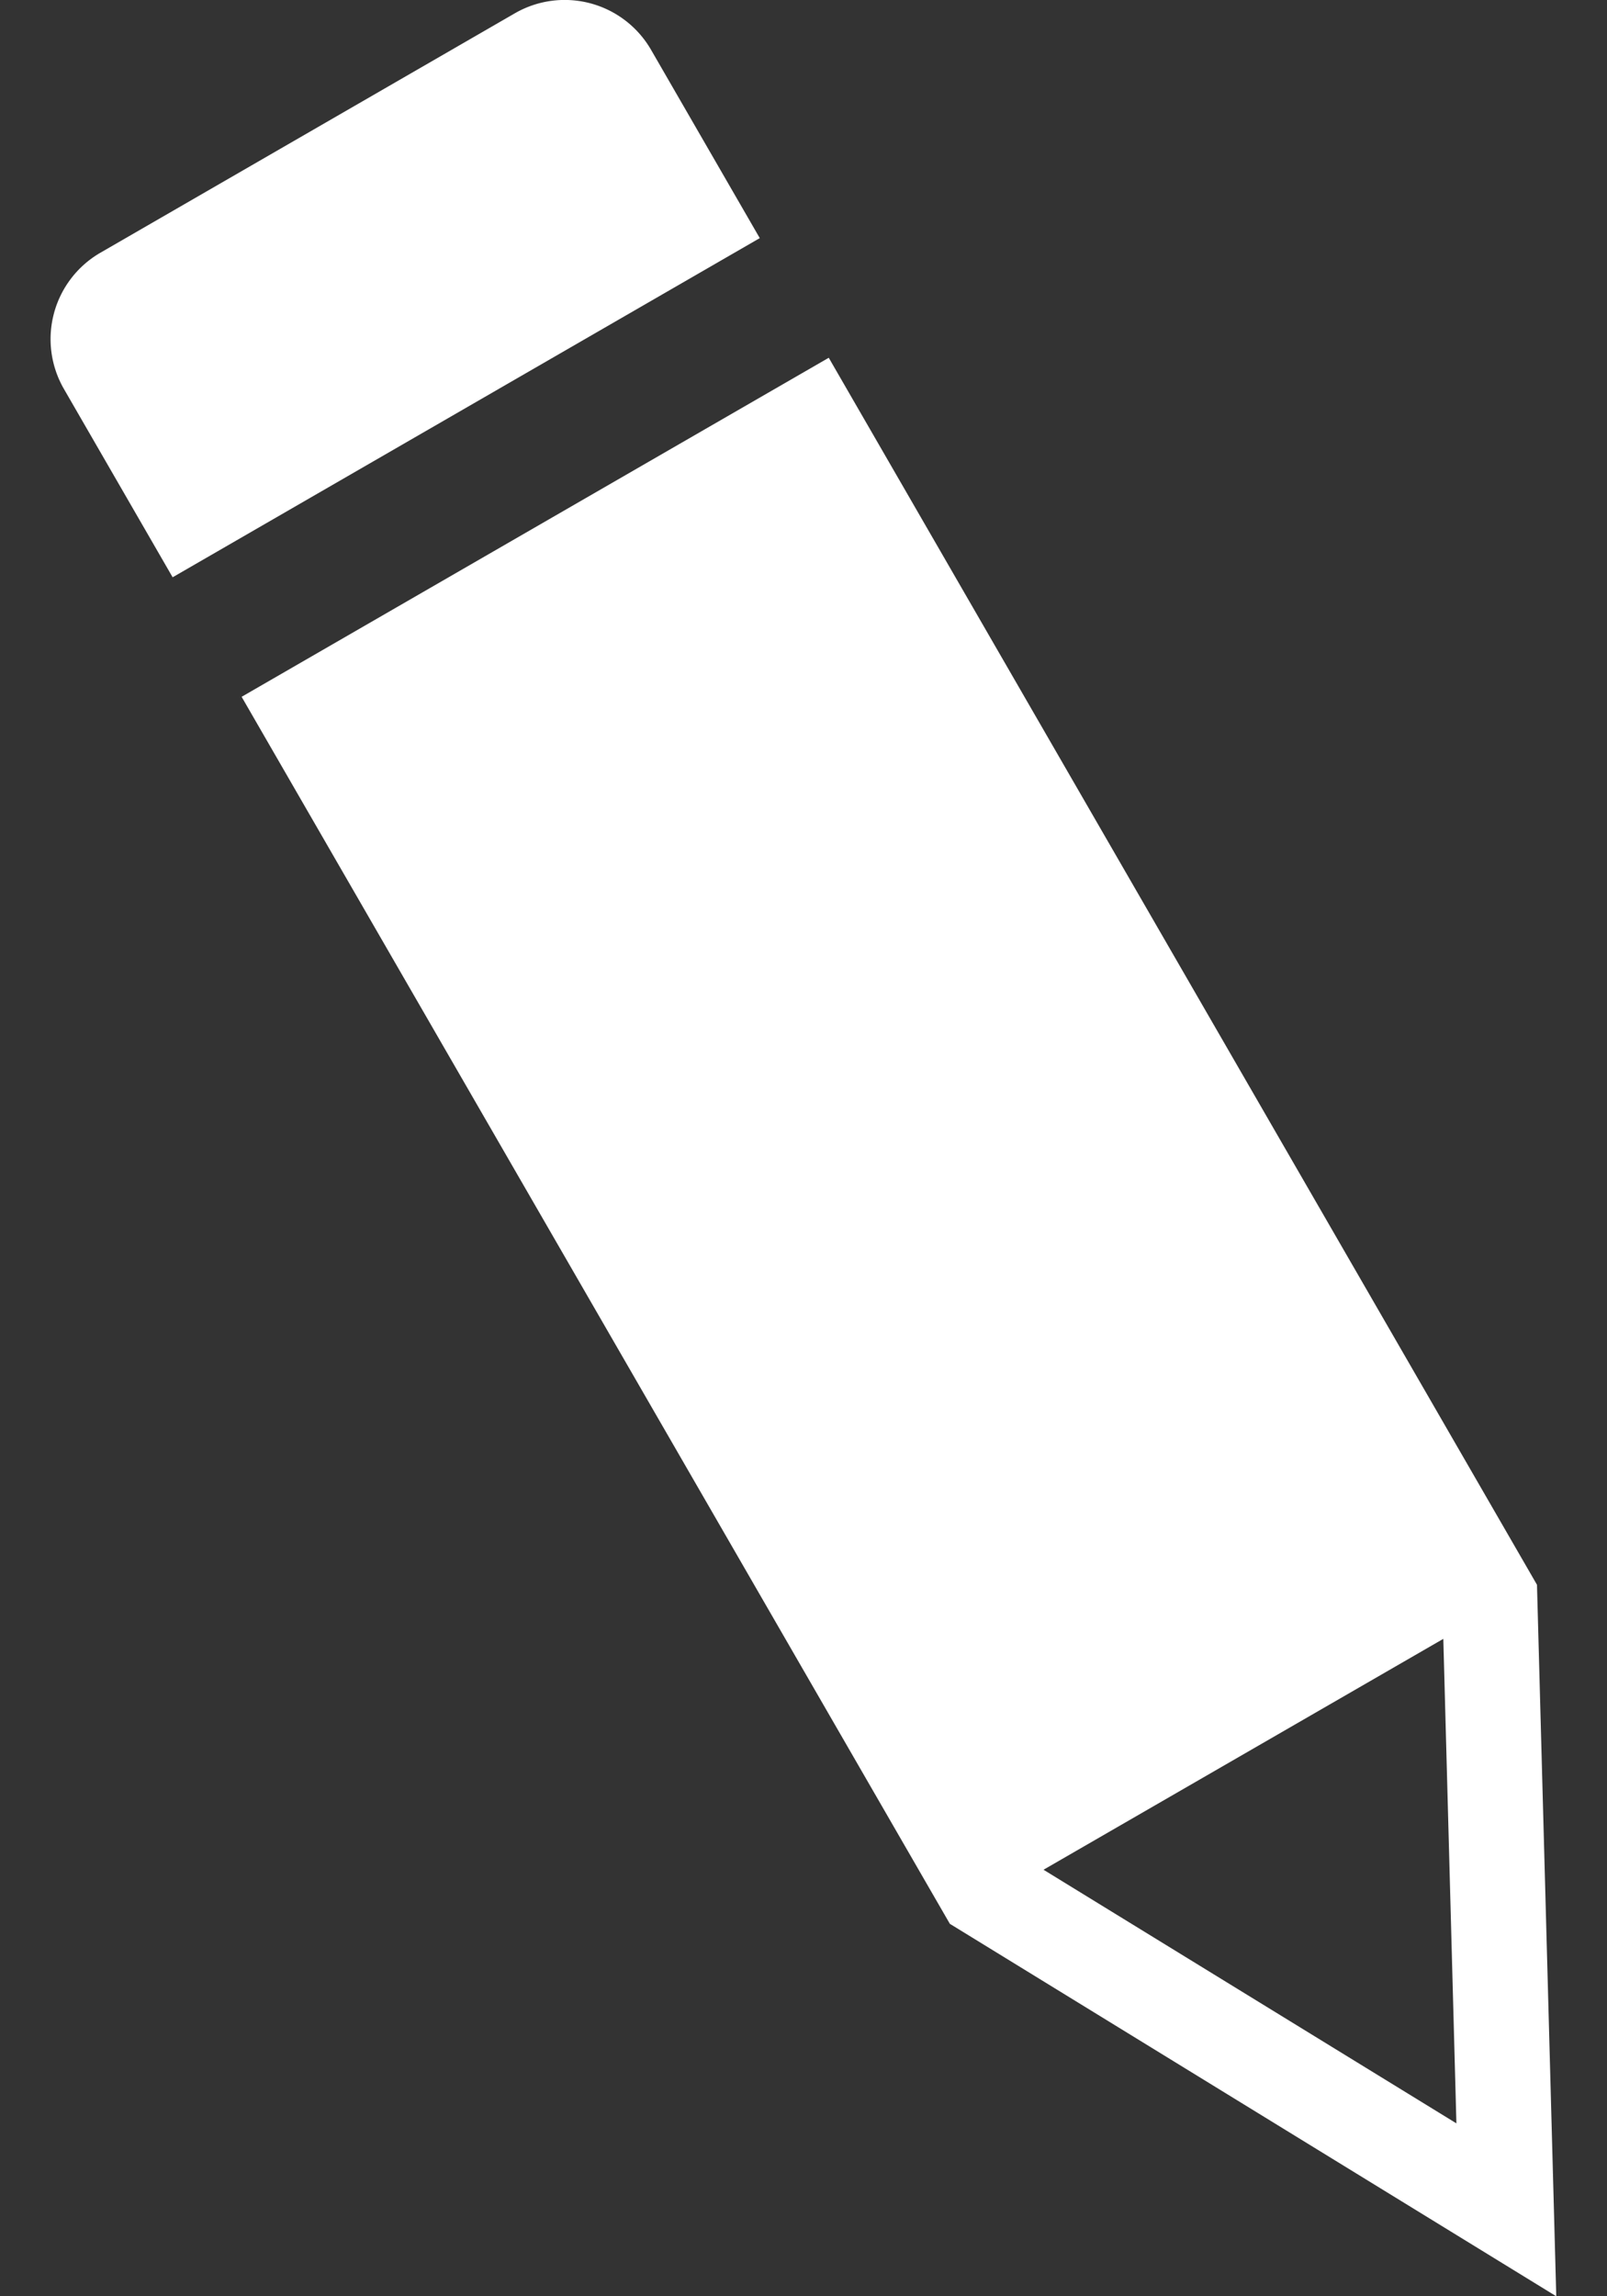
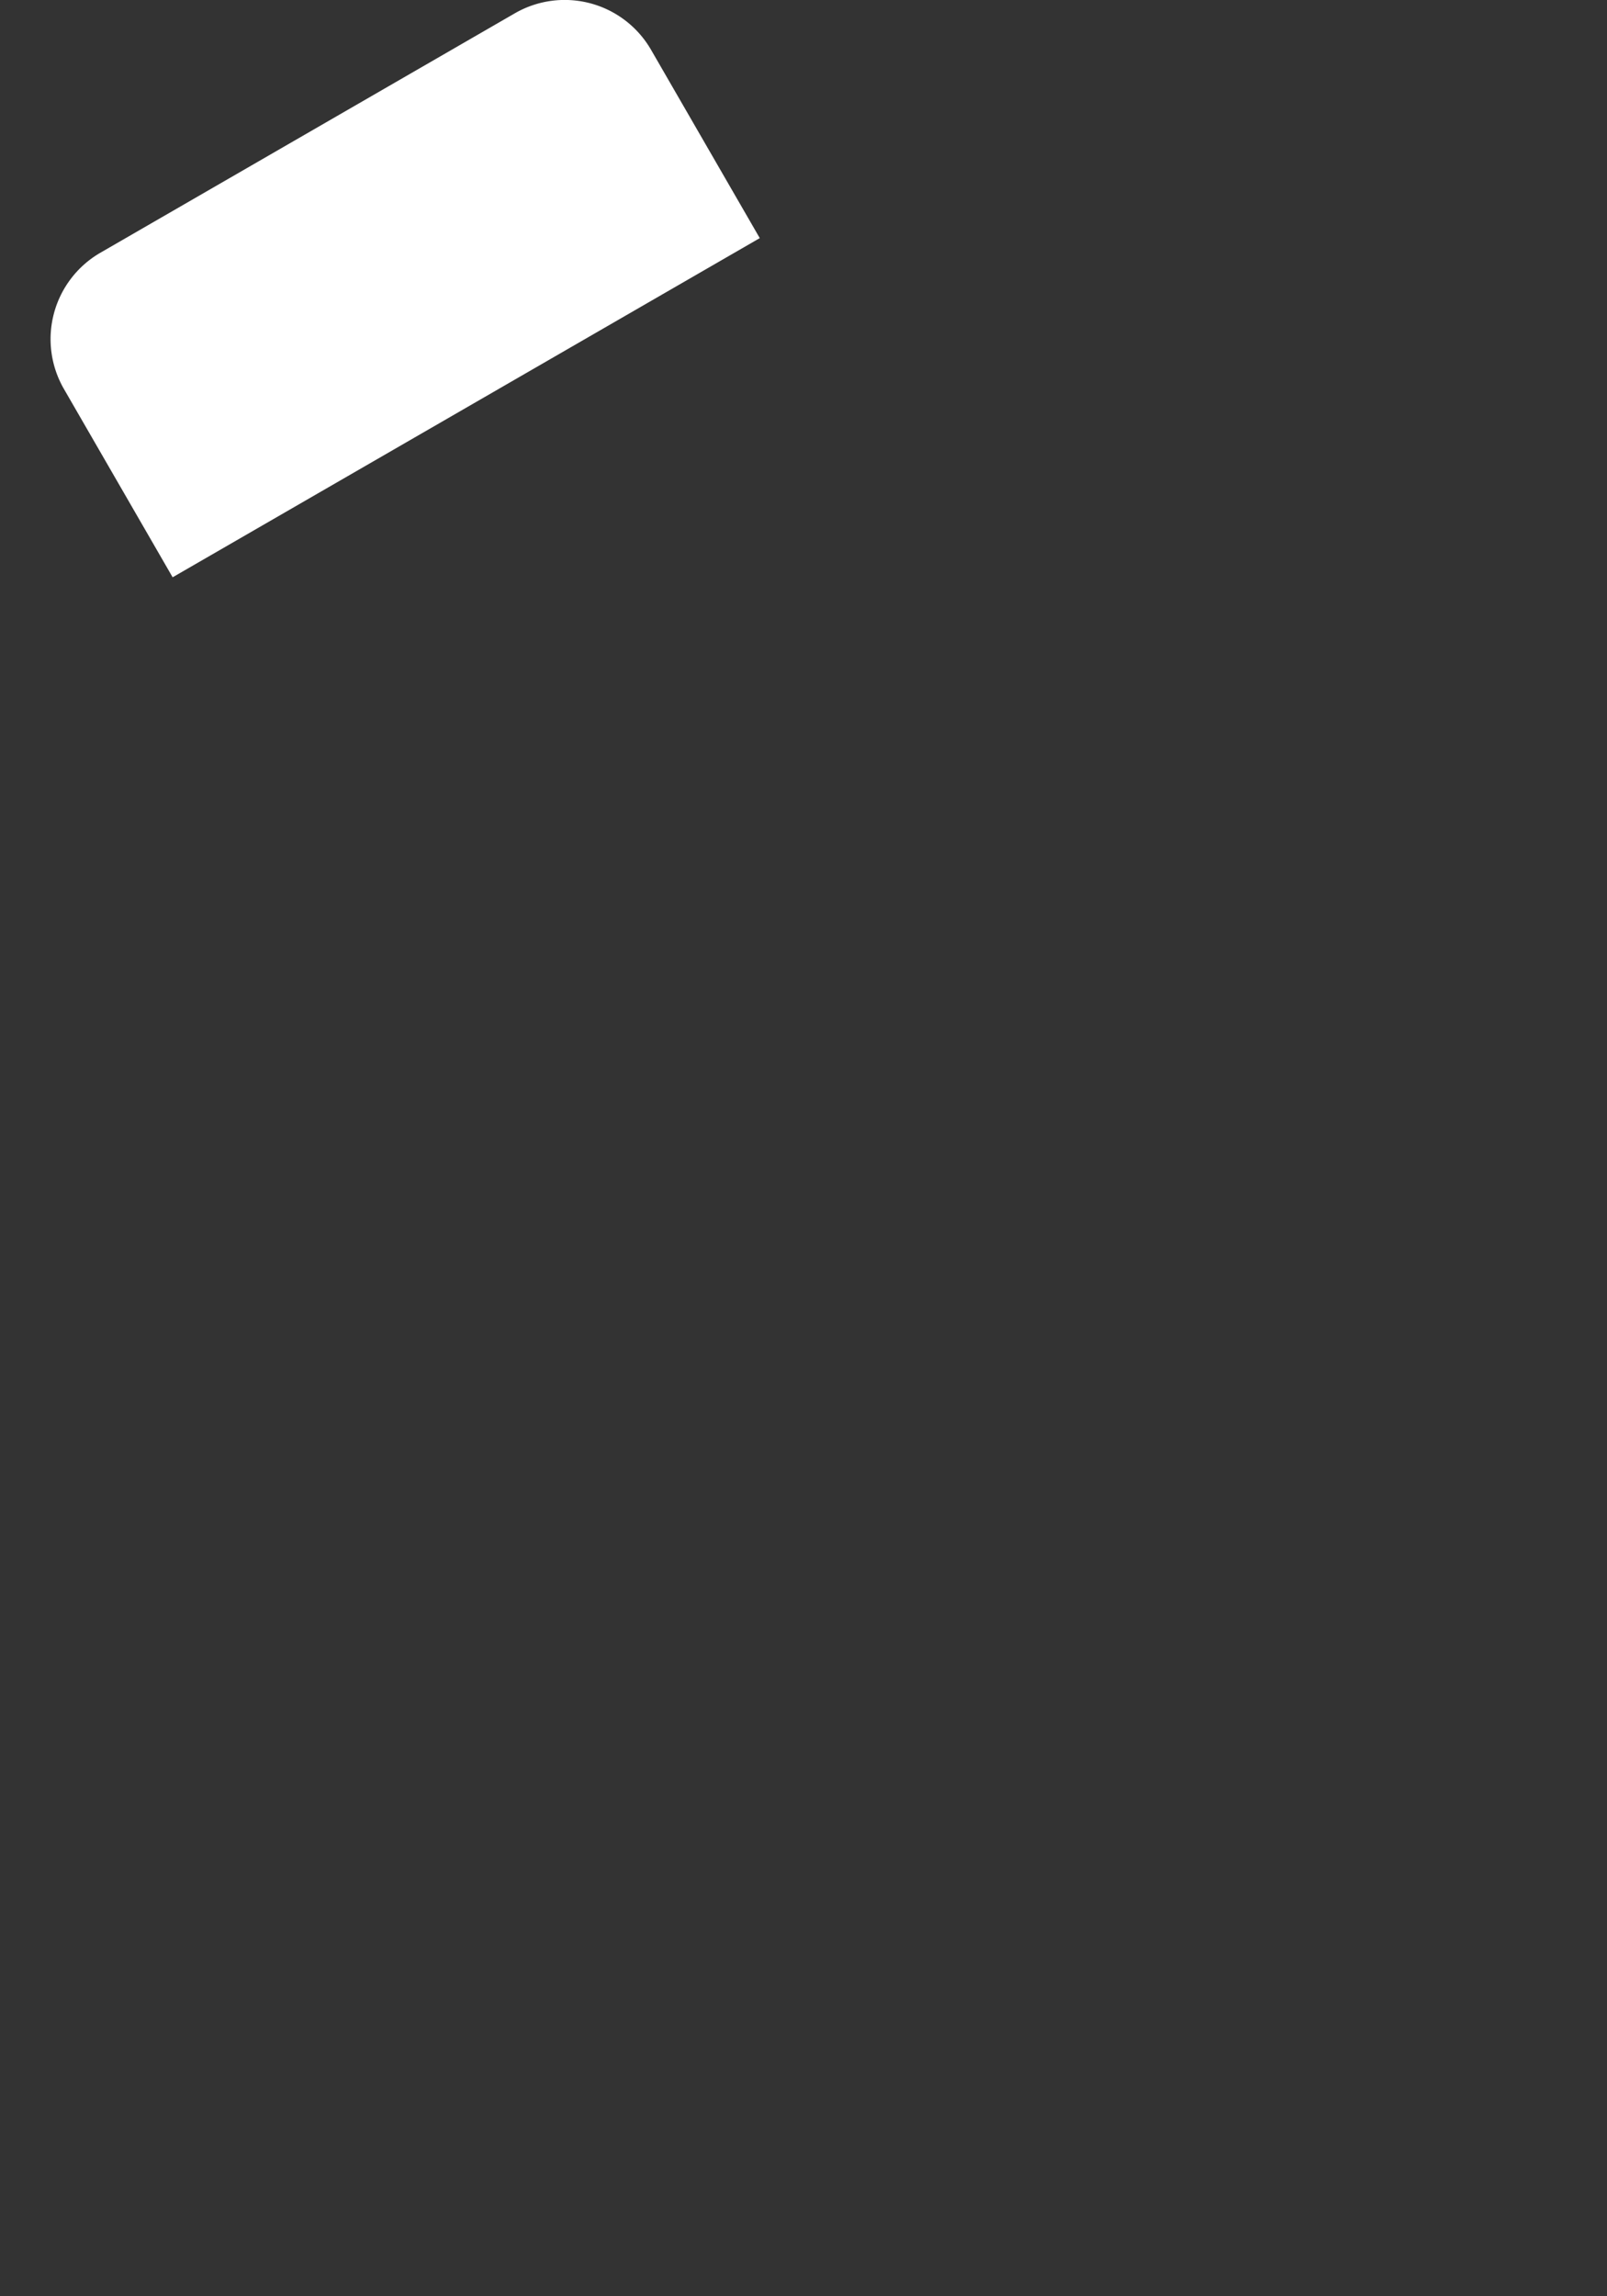
<svg xmlns="http://www.w3.org/2000/svg" xmlns:ns1="http://sodipodi.sourceforge.net/DTD/sodipodi-0.dtd" xmlns:ns2="http://www.inkscape.org/namespaces/inkscape" width="14" height="20" viewBox="0 0 14 20" version="1.1" id="svg12" ns1:docname="pencil-icon-edit-2.svg" ns2:version="1.2 (dc2aedaf03, 2022-05-15)" xml:space="preserve">
  <rect x="0" y="0" width="14" height="20" fill="#333333" stroke="none" />
  <ns1:namedview id="namedview14" pagecolor="#ffffff" bordercolor="#666666" borderopacity="1.0" ns2:showpageshadow="2" ns2:pageopacity="0.0" ns2:pagecheckerboard="0" ns2:deskcolor="#d1d1d1" showgrid="false" ns2:zoom="33.37544" ns2:cx="-2.172256" ns2:cy="14.052249" ns2:window-width="1920" ns2:window-height="1007" ns2:window-x="0" ns2:window-y="0" ns2:window-maximized="1" ns2:current-layer="svg12" showguides="true" />
  <title id="title2">save_item [#1409]</title>
  <desc id="desc4">Created with Sketch.</desc>
  <defs id="defs6">
    <ns2:path-effect effect="fillet_chamfer" id="path-effect981" is_visible="true" lpeversion="1" nodesatellites_param="F,0,1,1,0,2.722,0,1 @ F,0,0,1,0,2.722,0,1 @ F,0,0,1,0,0,0,1 @ F,0,0,1,0,0,0,1" unit="px" method="auto" mode="F" radius="0" chamfer_steps="1" flexible="false" use_knot_distance="true" apply_no_radius="true" apply_with_radius="true" only_selected="false" hide_knots="false" />
  </defs>
  <g id="g1205" transform="translate(-2.644)" style="stroke:none">
-     <path id="rect417" style="fill:#ffffff;stroke:none;stroke-width:0.065;stroke-dasharray:none;stop-color:#000000" d="M 4.749,6.069 10.55,16.117 10.919,16.756 16.202,20 16.034,13.803 15.665,13.164 9.864,3.116 Z m 6.986,10.216 3.483,-2.011 0.114,4.22 z" />
    <path id="rect978" style="fill:#ffffff;stroke:none;stroke-width:0.064;stop-color:#000000" d="M 3.519,2.201 7.129,0.116 a 0.869,0.869 0 0 1 1.187,0.318 L 9.263,2.074 4.148,5.028 3.201,3.388 A 0.869,0.869 0 0 1 3.519,2.201 Z" />
  </g>
</svg>